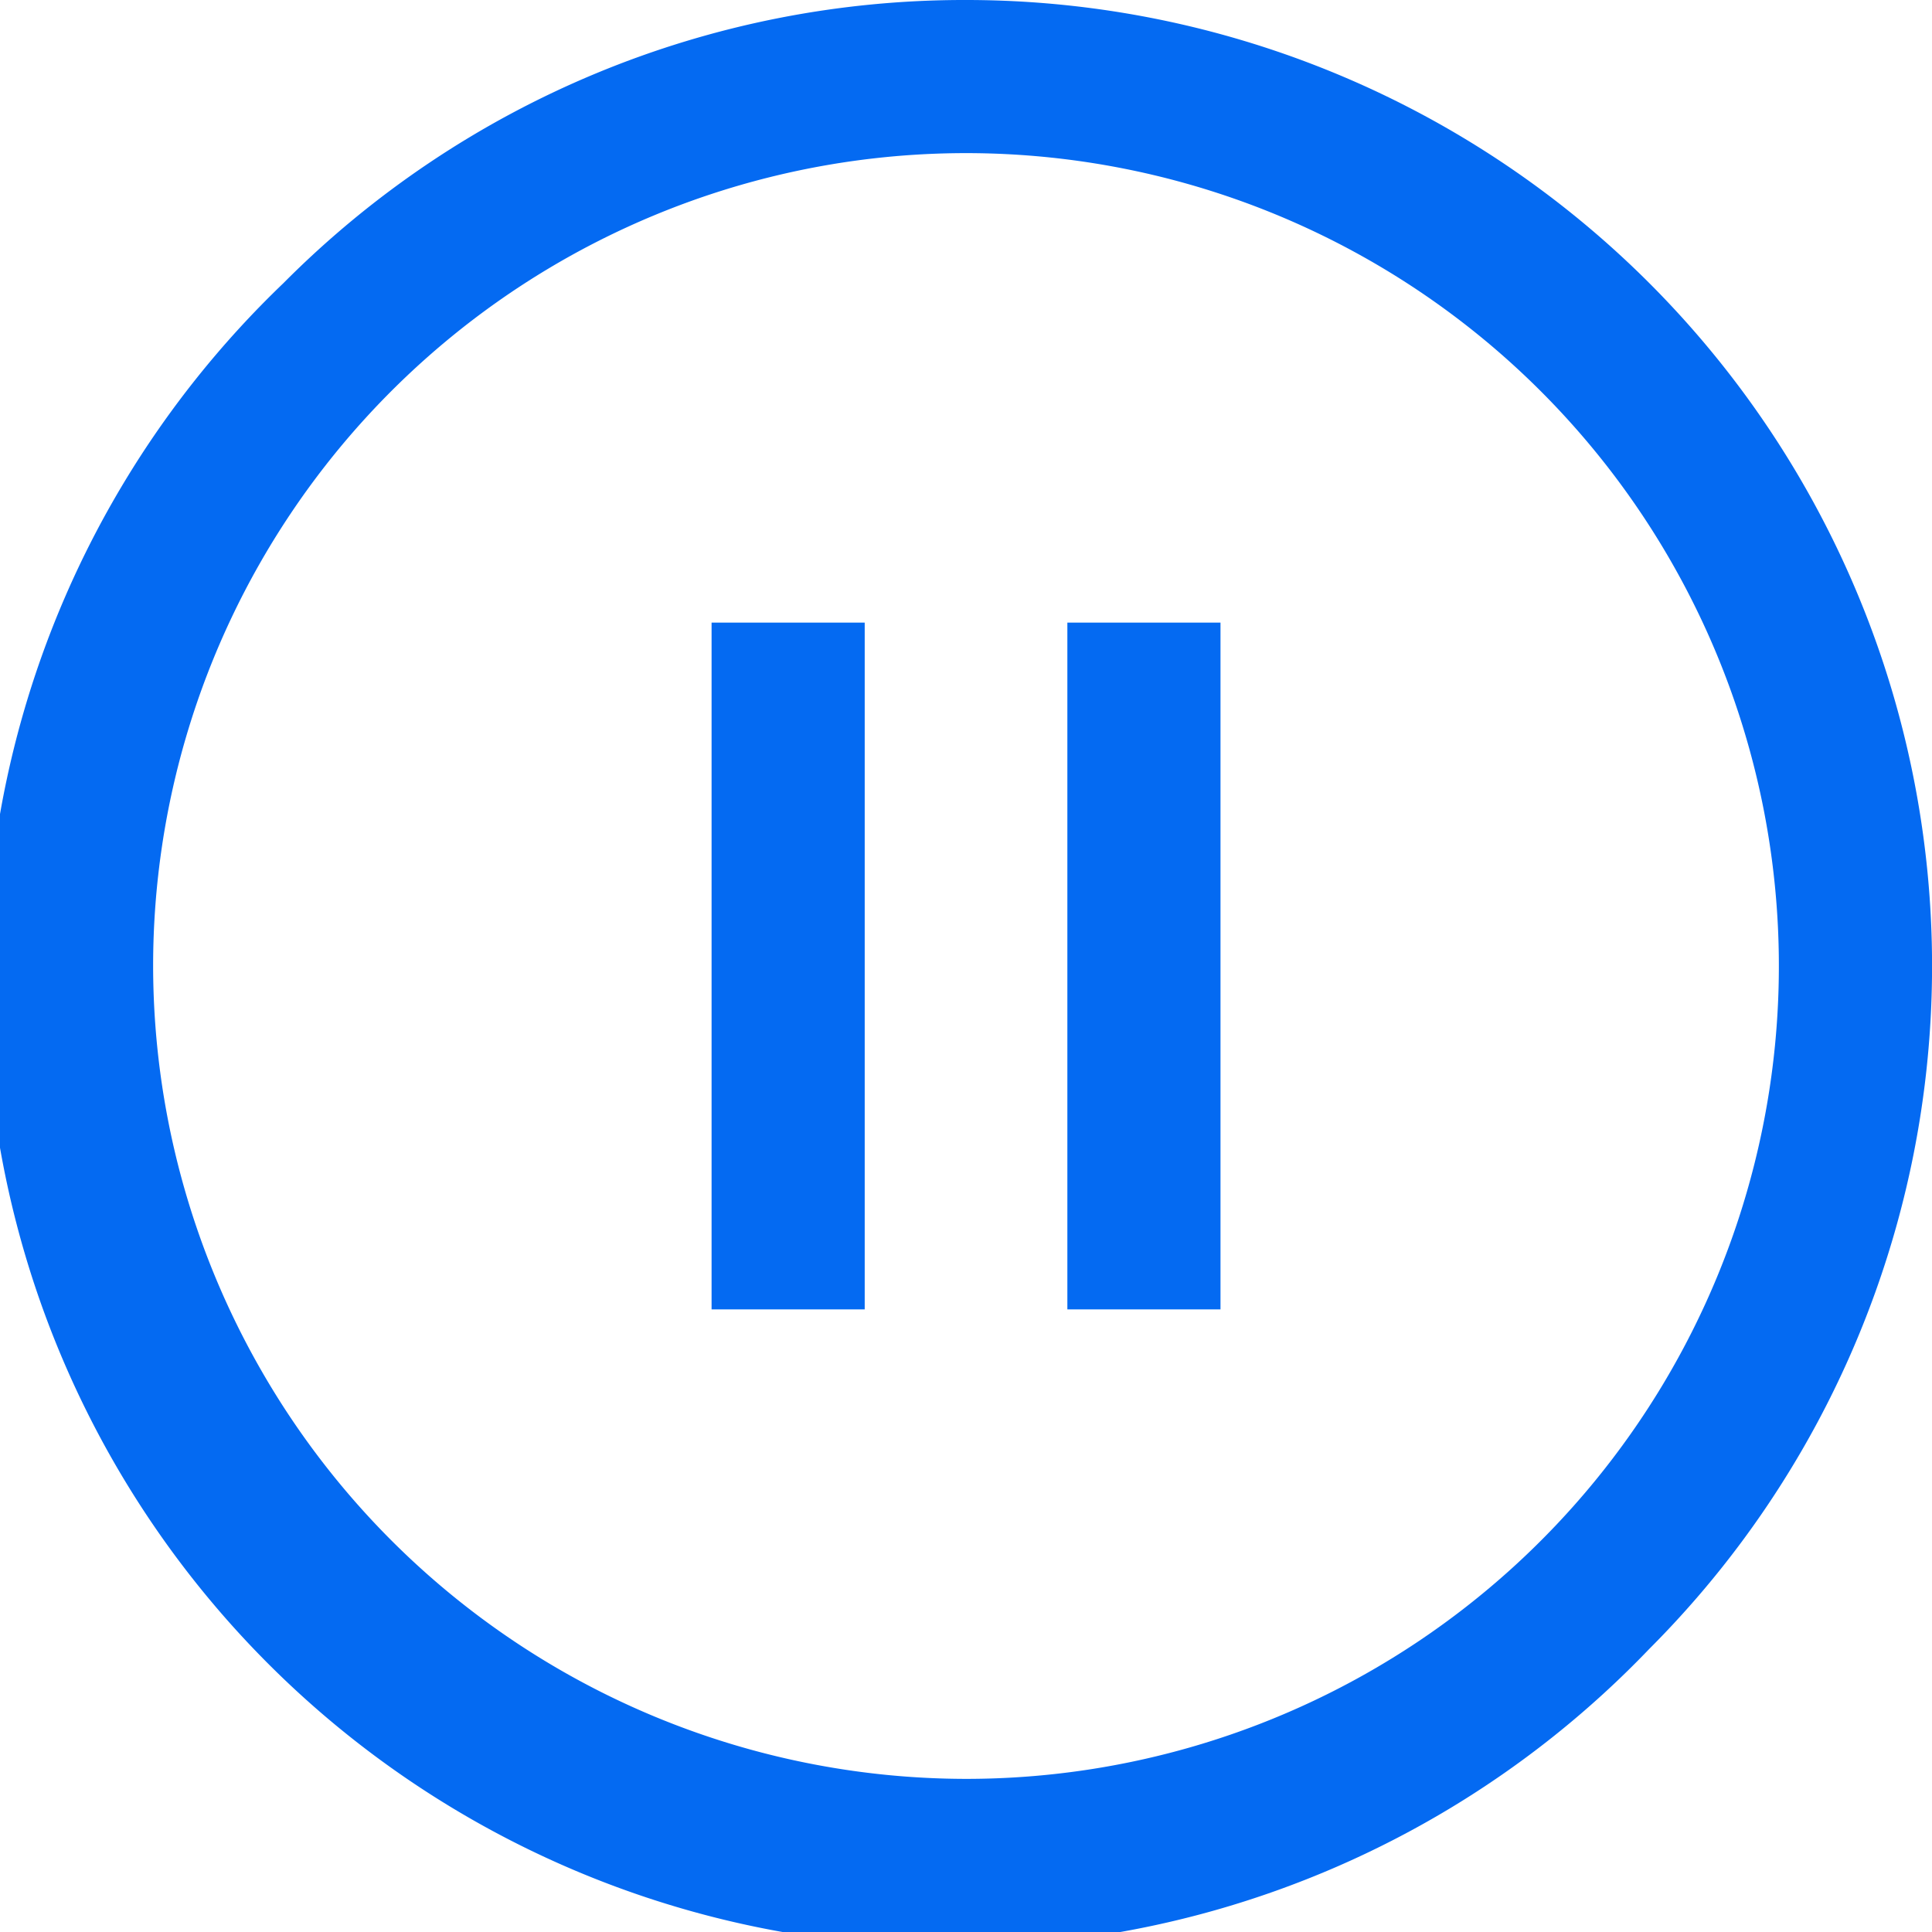
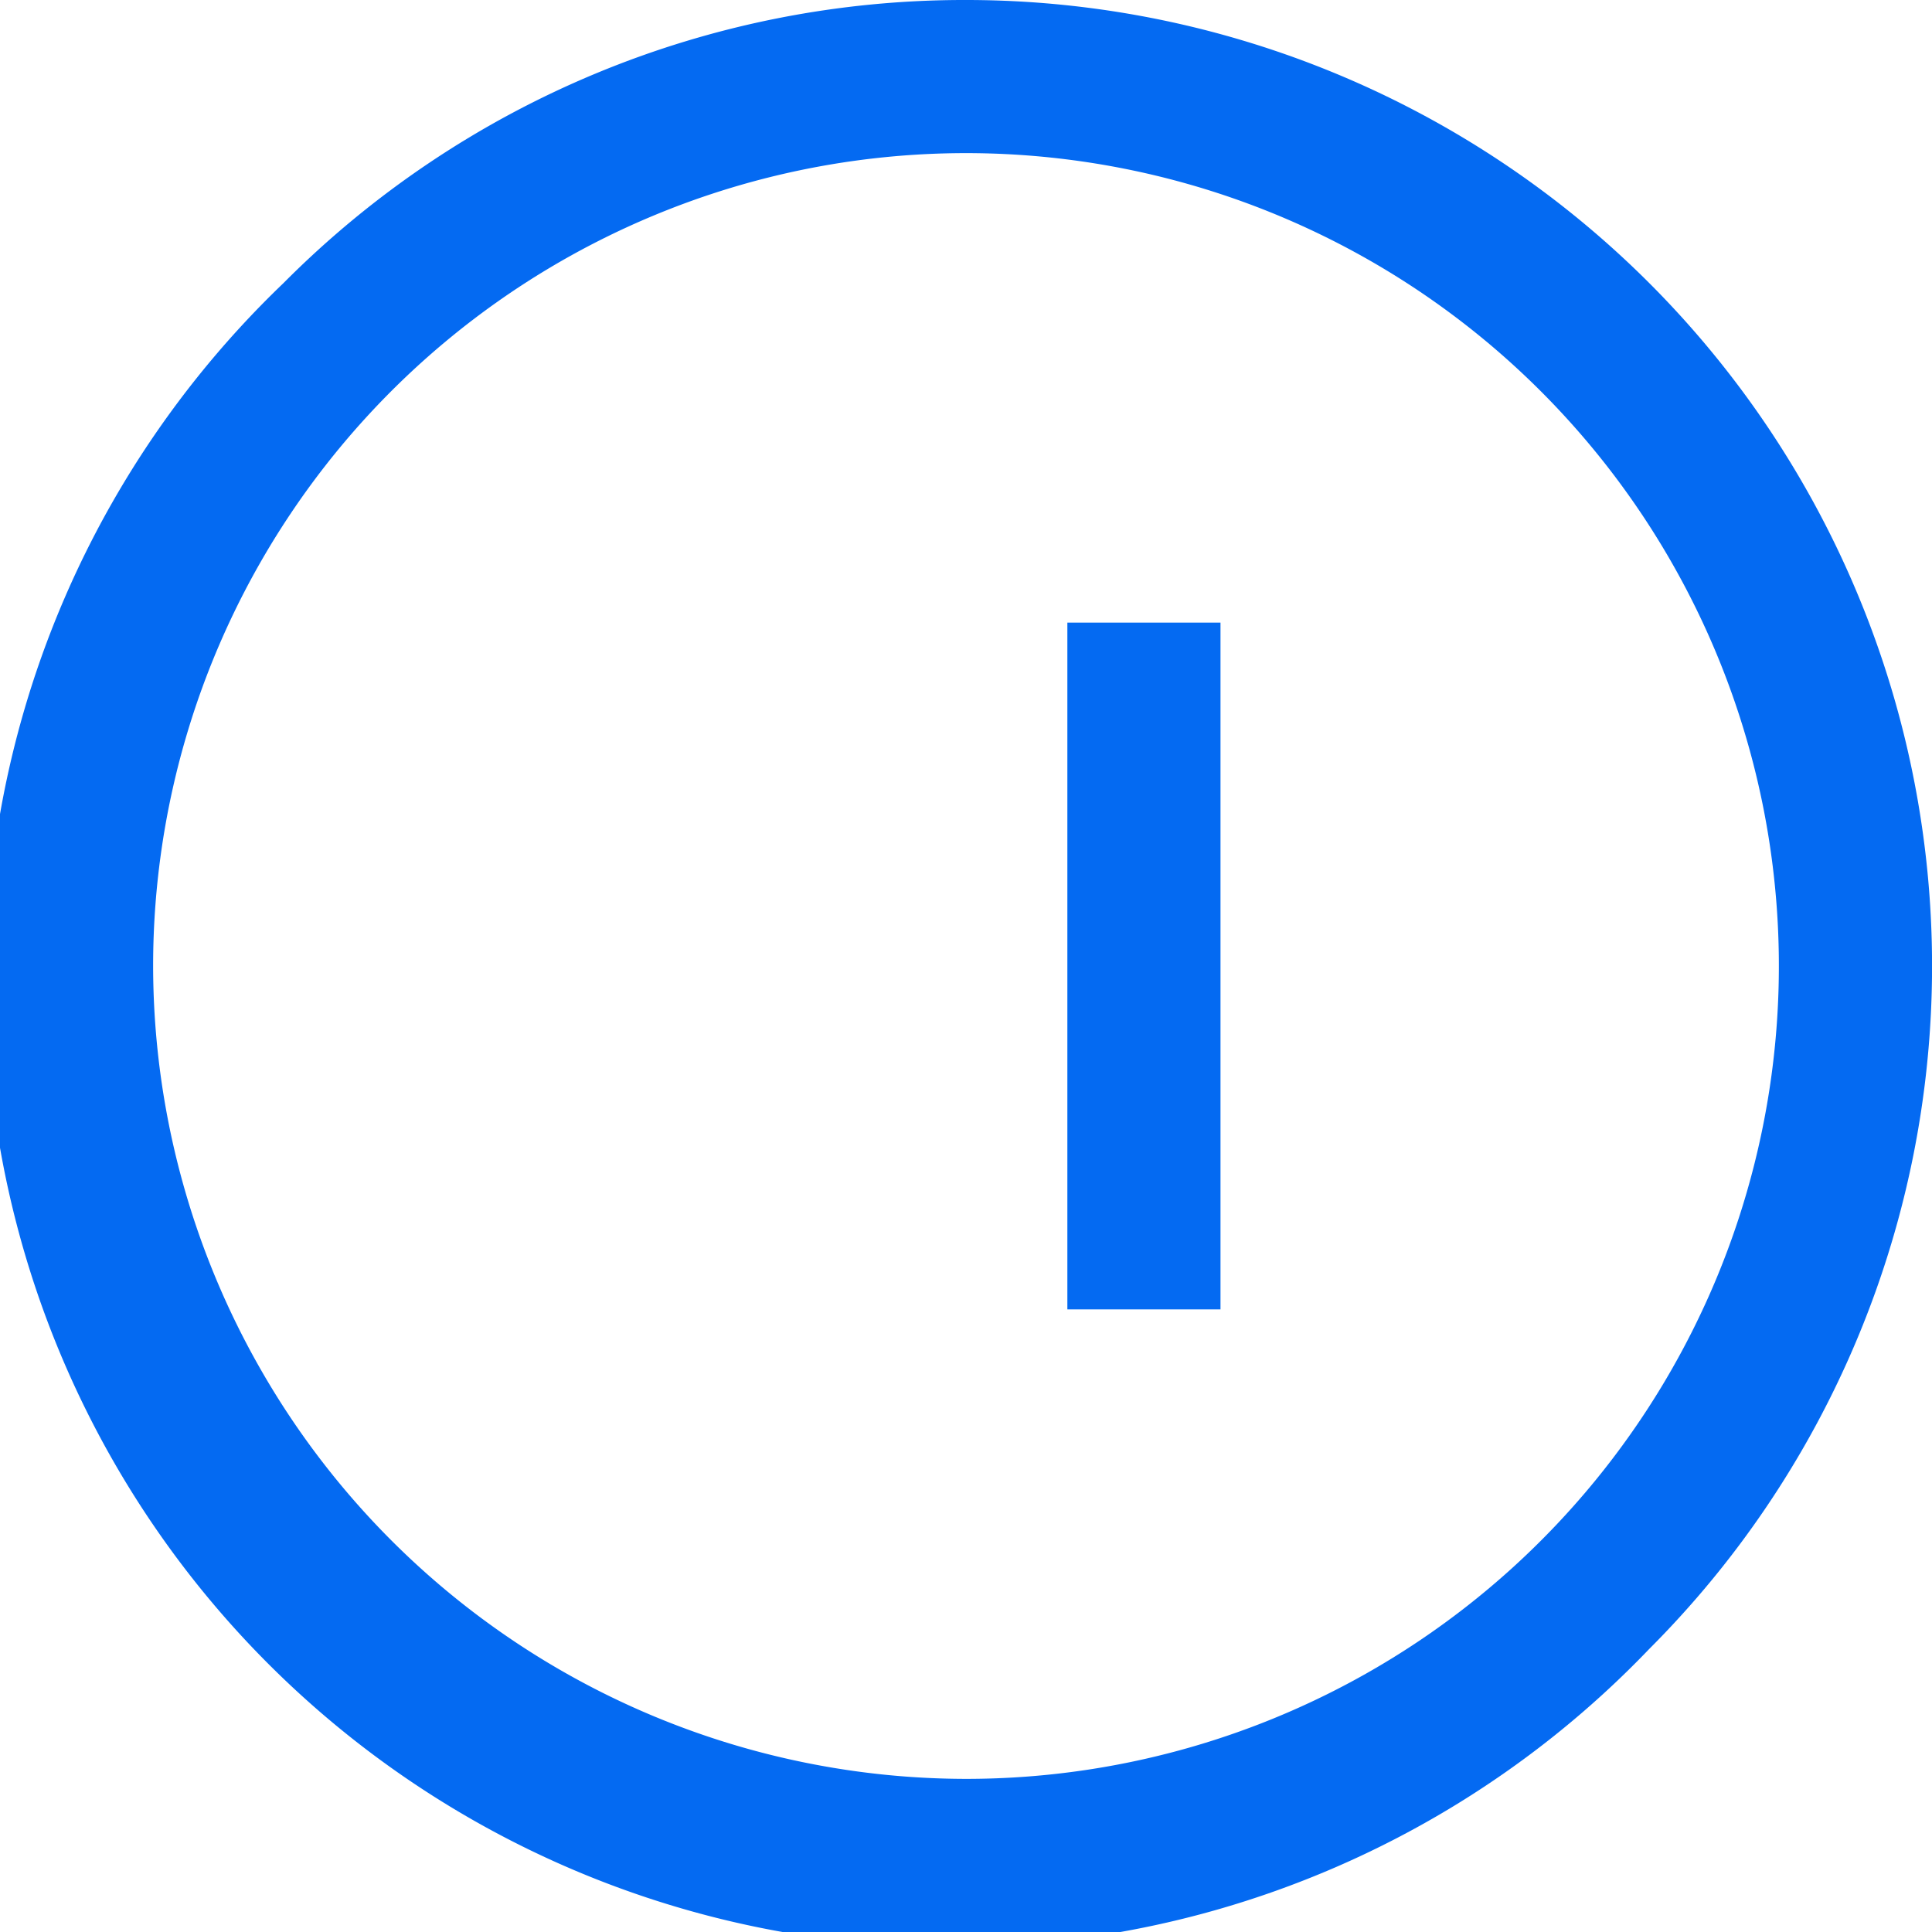
<svg xmlns="http://www.w3.org/2000/svg" width="25.234" height="25.234" viewBox="0 0 25.234 25.234">
  <g id="pause-circle" transform="translate(-2 -2)">
    <path id="Path_33" data-name="Path 33" d="M14.617,2a12.617,12.617,0,0,1,8.922,21.539A12.617,12.617,0,1,1,5.7,5.7,12.535,12.535,0,0,1,14.617,2Zm0,23.234A10.617,10.617,0,1,0,4,14.617,10.629,10.629,0,0,0,14.617,25.234Z" transform="translate(0)" fill="#046af2" />
-     <path id="Path_34" data-name="Path 34" d="M16,21.47H14V12.5h2Z" transform="translate(-2.706 -2.368)" fill="#046af2" />
    <path id="Path_35" data-name="Path 35" d="M22,21.47H20V12.5h2Z" transform="translate(-4.059 -2.368)" fill="#046af2" />
  </g>
</svg>